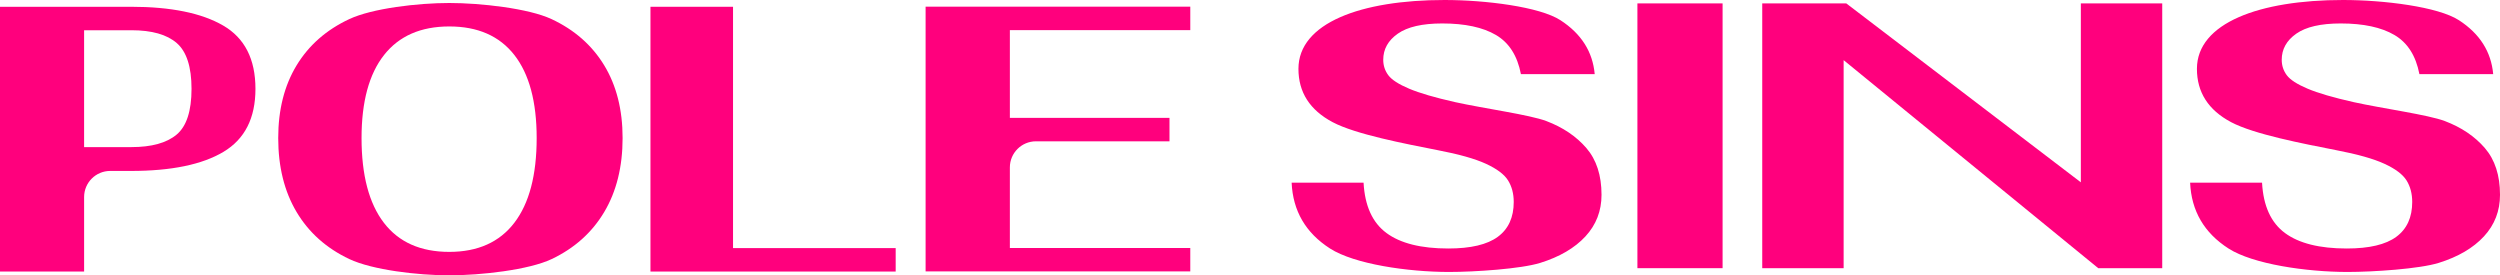
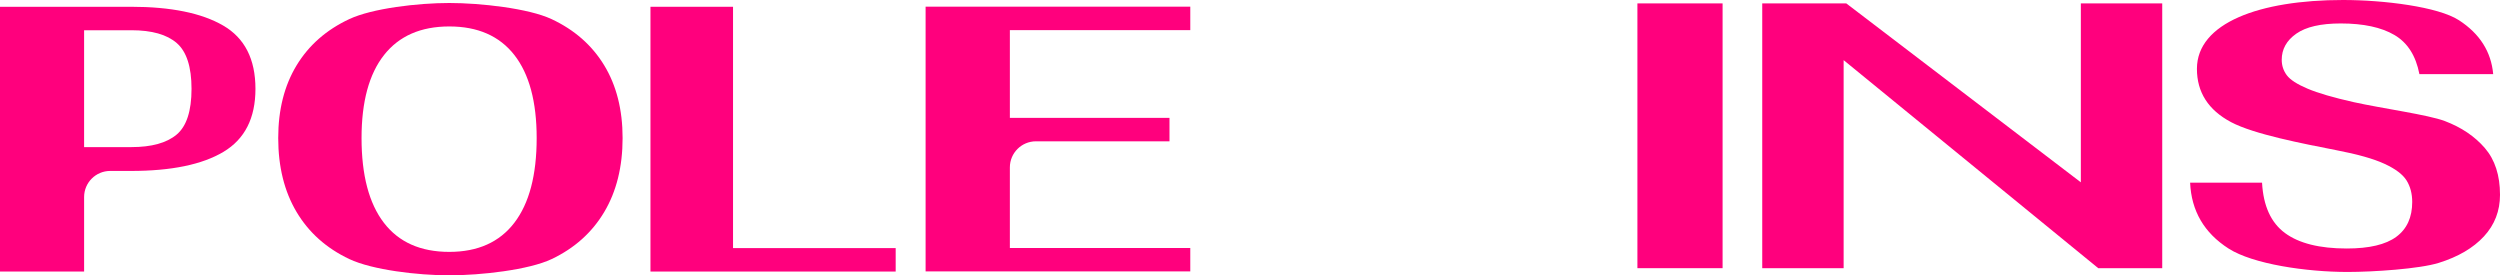
<svg xmlns="http://www.w3.org/2000/svg" viewBox="0 0 968.935 106.711" height="106.711" width="968.935" data-name="Layer 2" id="b">
  <g data-name="Layer 1" id="c">
    <g>
      <path fill="#ff007d" d="M0,2.627h50.777c15.44,0,27.34,2.42,35.695,7.258,8.357,4.838,12.535,13.024,12.535,24.554,0,11.34-4.13,19.476-12.387,24.409-8.26,4.937-20.208,7.403-35.842,7.403h-8.067c-5.585,0-10.113,4.528-10.113,10.113v28.883H0V2.627ZM50.922,57.014c7.818,0,13.658-1.613,17.519-4.838,3.859-3.225,5.79-9.137,5.79-17.738,0-8.502-1.905-14.414-5.717-17.738-3.812-3.321-9.675-4.983-17.593-4.983h-18.325v45.297h18.325Z" />
      <path fill="#ff007d" d="M135.392,100.408c-8.894-4.201-15.71-10.286-20.45-18.251-4.742-7.965-7.11-17.519-7.11-28.66,0-10.944,2.368-20.327,7.11-28.147,4.74-7.818,11.556-13.803,20.45-17.957,8.892-4.154,26.527-6.232,38.743-6.232,12.119,0,30.716,2.078,39.609,6.232,8.892,4.154,15.708,10.139,20.45,17.957,4.738,7.82,7.11,17.203,7.11,28.147,0,11.141-2.372,20.695-7.11,28.66-4.742,7.965-11.532,14.05-20.377,18.251-8.846,4.203-27.467,6.303-39.683,6.303s-29.851-2.1-38.743-6.303ZM199.351,86.335c5.764-7.524,8.649-18.472,8.649-32.838,0-14.074-2.885-24.799-8.649-32.178-5.768-7.379-14.173-11.069-25.216-11.069s-19.474,3.69-25.288,11.069c-5.816,7.379-8.721,18.104-8.721,32.178,0,14.366,2.881,25.314,8.647,32.838,5.766,7.528,14.221,11.288,25.362,11.288,11.043,0,19.448-3.76,25.216-11.288Z" />
      <path fill="#ff007d" d="M252.104,2.627h32.001v93.53h63.037v9.089h-95.038V2.627Z" />
      <path fill="#ff007d" d="M358.741,2.575h102.585v9.091h-69.927v34.009h61.864v9.091h-51.751c-5.585,0-10.113,4.528-10.113,10.113v31.227h69.927v9.089h-102.585V2.575Z" />
-       <path fill="#ff007d" d="M515.483,96.314c-9.433-6.059-14.392-14.561-14.879-25.509h27.88c.487,8.993,3.446,15.491,8.87,19.498,5.424,4.009,13.413,6.011,23.968,6.011,8.697,0,15.1-1.513,19.204-4.543,4.106-3.028,6.158-7.526,6.158-13.487,0-3.225-.734-6.011-2.199-8.357-1.465-2.346-4.325-4.494-8.576-6.45-4.251-1.955-10.481-3.712-18.691-5.277-12.9-2.541-31.865-6.158-40.709-10.848-8.846-4.691-13.266-11.582-13.266-20.671,0-17.786,24.263-26.68,56.614-26.68,15.831,0,36.881,2.615,44.943,7.842,8.063,5.229,12.485,12.193,13.268,20.892h-28.599c-1.37-7.134-4.595-12.191-9.675-15.173-5.082-2.981-12.022-4.472-20.818-4.472-7.721,0-13.463,1.32-17.225,3.959-3.762,2.639-5.643,6.009-5.643,10.115,0,2.249.66,4.251,1.978,6.011,1.32,1.758,4.007,3.496,8.063,5.204,4.054,1.712,9.992,3.446,17.812,5.204,11.043,2.446,28.893,4.889,35.344,7.331,6.45,2.444,11.628,5.937,15.539,10.481,3.907,4.545,5.864,10.58,5.864,18.106,0,6.255-2.078,11.632-6.232,16.126-4.154,4.496-9.993,7.916-17.517,10.262-7.528,2.344-25.374,3.517-35.342,3.517-15.933,0-36.703-3.028-46.133-9.089Z" />
      <path fill="#ff007d" d="M863.711,96.314c-9.433-6.059-14.392-14.561-14.879-25.509h27.88c.487,8.993,3.446,15.491,8.87,19.498,5.424,4.009,13.413,6.011,23.968,6.011,8.697,0,15.1-1.513,19.204-4.543,4.106-3.028,6.158-7.526,6.158-13.487,0-3.225-.734-6.011-2.199-8.357-1.465-2.346-4.325-4.494-8.576-6.45-4.251-1.955-10.481-3.712-18.691-5.277-12.9-2.541-31.865-6.158-40.709-10.848-8.846-4.691-13.266-11.582-13.266-20.671,0-17.786,24.263-26.68,56.614-26.68,15.831,0,36.881,2.615,44.943,7.842,8.063,5.229,12.485,12.193,13.268,20.892h-28.599c-1.37-7.134-4.595-12.191-9.675-15.173-5.082-2.981-12.022-4.472-20.818-4.472-7.721,0-13.463,1.32-17.225,3.959-3.762,2.639-5.643,6.009-5.643,10.115,0,2.249.66,4.251,1.978,6.011,1.32,1.758,4.007,3.496,8.063,5.204,4.054,1.712,9.992,3.446,17.812,5.204,11.043,2.446,28.893,4.889,35.344,7.331,6.45,2.444,11.628,5.937,15.539,10.481,3.907,4.545,5.864,10.58,5.864,18.106,0,6.255-2.078,11.632-6.232,16.126-4.154,4.496-9.993,7.916-17.517,10.262-7.528,2.344-25.374,3.517-35.342,3.517-15.933,0-36.703-3.028-46.133-9.089Z" />
      <path fill="#ff007d" d="M634.617,1.318h33.012v102.619h-33.012V1.318Z" />
      <path fill="#ff007d" d="M682.997,1.318h32.573l90.91,69.342V1.318h31.545v102.619h-24.802l-98.679-80.628v80.628h-31.547V1.318Z" />
    </g>
  </g>
</svg>